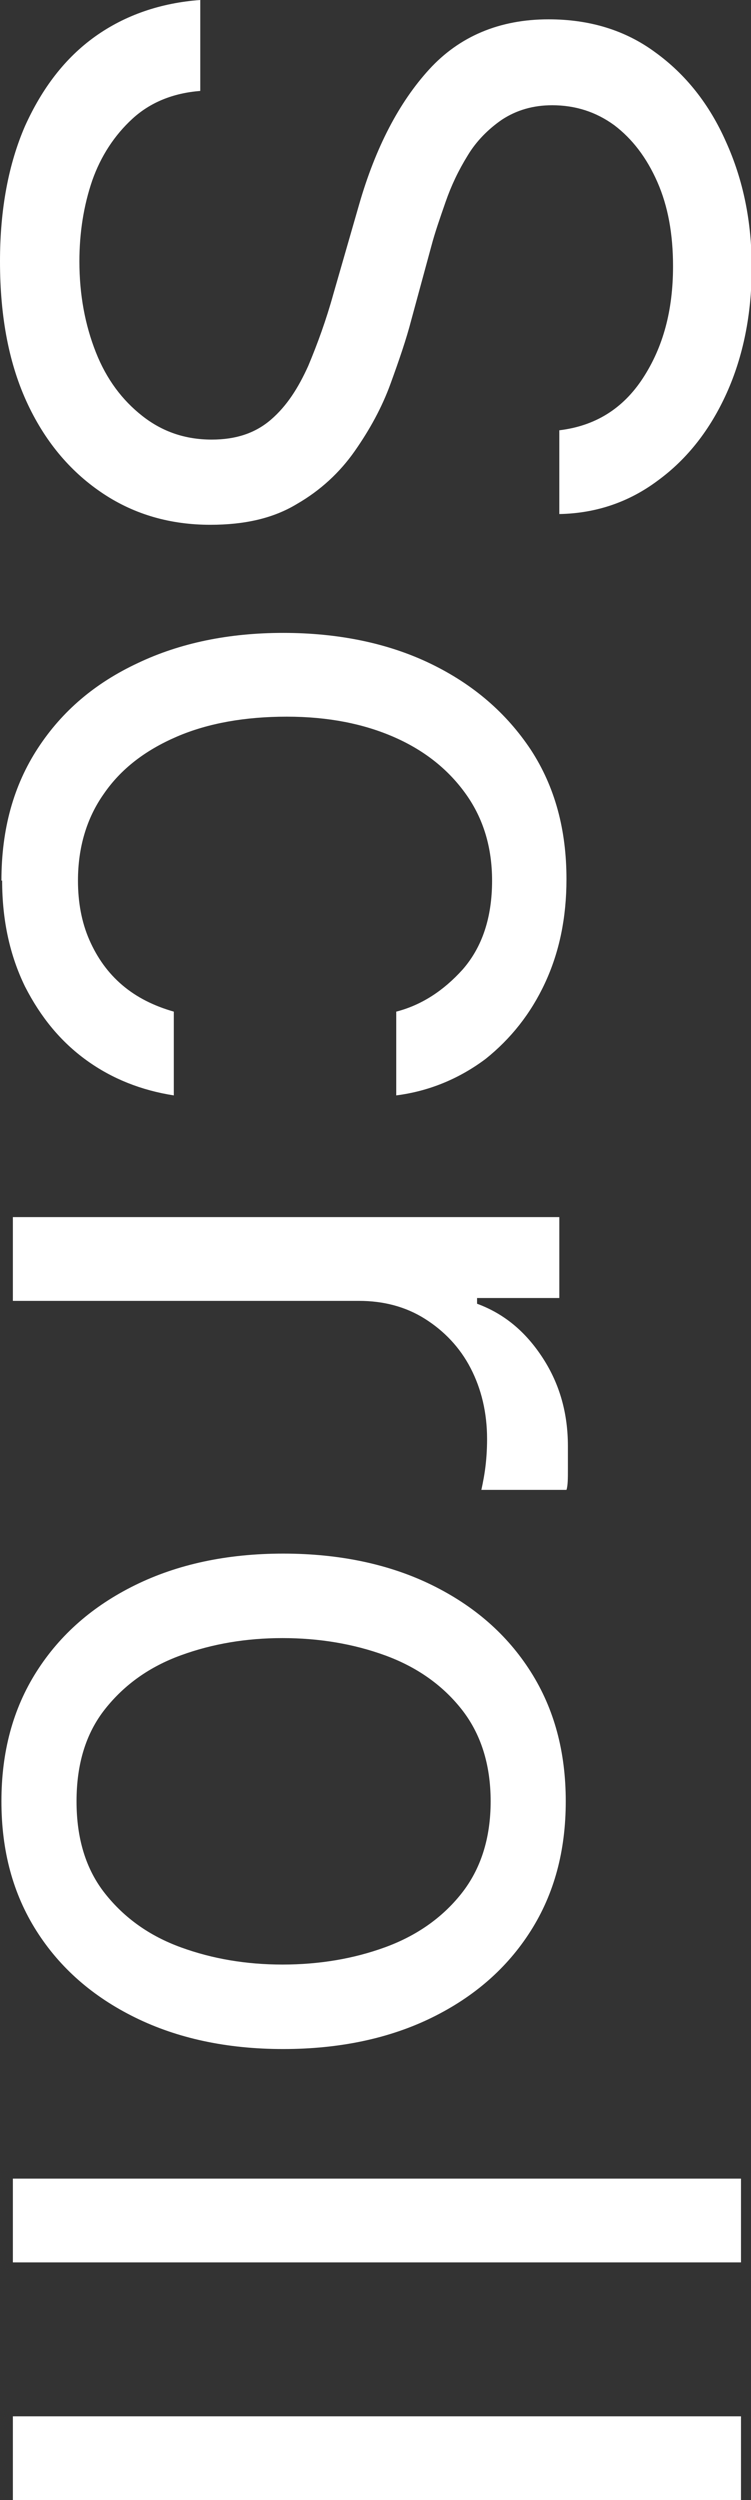
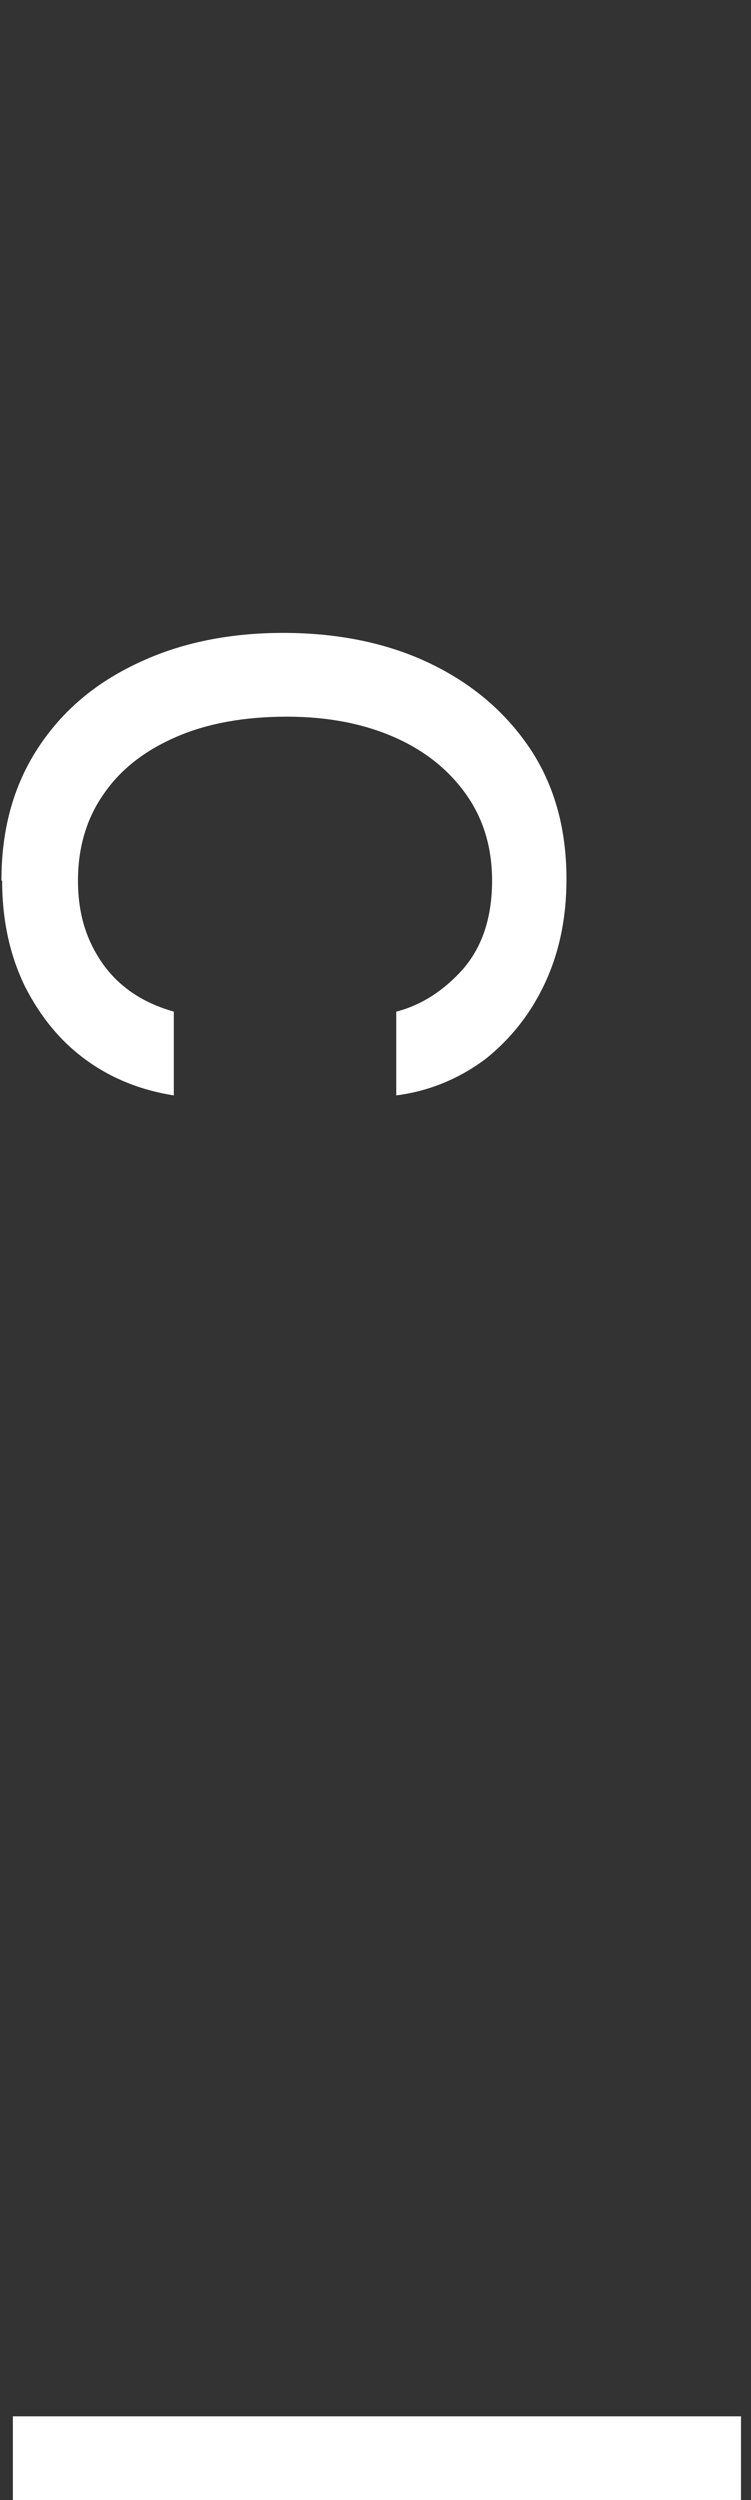
<svg xmlns="http://www.w3.org/2000/svg" id="_レイヤー_2" data-name="レイヤー 2" width="10.5" height="34.92" viewBox="0 0 10.5 34.92">
  <rect x="0" y="0" width="10.5" height="34.92" fill="#333333" stroke="none" />
  <defs>
    <style>
      .cls-1 {
        fill: #fff;
      }
    </style>
  </defs>
  <g id="svg">
    <g>
-       <path class="cls-1" d="M7.82,6.01c.5-.06,.89-.3,1.17-.73s.42-.94,.42-1.56c0-.45-.07-.84-.22-1.18-.15-.34-.35-.6-.6-.79-.26-.19-.55-.28-.87-.28-.27,0-.5,.07-.7,.2-.19,.13-.36,.3-.48,.5-.13,.21-.23,.42-.31,.65s-.15,.43-.2,.62l-.28,1.03c-.07,.27-.17,.56-.29,.89-.12,.33-.29,.64-.5,.94-.21,.3-.48,.55-.81,.74-.33,.2-.73,.29-1.21,.29-.55,0-1.05-.14-1.49-.43-.44-.29-.8-.7-1.06-1.25-.26-.55-.39-1.21-.39-2,0-.73,.12-1.36,.35-1.89,.24-.53,.56-.95,.98-1.25S2.25,.04,2.8,0V1.27c-.38,.03-.7,.16-.95,.39s-.44,.52-.56,.86c-.12,.35-.18,.73-.18,1.13,0,.47,.08,.89,.23,1.27s.37,.67,.65,.89c.28,.22,.6,.33,.97,.33,.34,0,.61-.09,.83-.28s.38-.44,.52-.75c.13-.31,.25-.64,.35-1l.36-1.25c.23-.8,.56-1.43,.98-1.89,.42-.46,.98-.7,1.67-.7,.57,0,1.07,.15,1.49,.46,.43,.31,.76,.73,.99,1.25,.24,.53,.36,1.11,.36,1.76s-.12,1.24-.35,1.75c-.23,.51-.55,.92-.96,1.22-.4,.3-.86,.46-1.38,.47v-1.19Z" />
      <path class="cls-1" d="M.02,12.3c0-.72,.17-1.33,.51-1.85,.34-.52,.8-.91,1.4-1.19,.59-.28,1.27-.42,2.03-.42s1.46,.14,2.06,.43,1.06,.69,1.4,1.2c.34,.52,.5,1.12,.5,1.81,0,.54-.1,1.02-.3,1.45s-.48,.78-.83,1.06c-.36,.27-.78,.45-1.25,.51v-1.17c.35-.09,.66-.29,.93-.59,.27-.31,.41-.72,.41-1.24,0-.46-.12-.86-.36-1.2-.24-.34-.57-.61-1-.8-.43-.19-.93-.29-1.51-.29s-1.1,.09-1.54,.28c-.44,.19-.78,.45-1.02,.8-.24,.34-.36,.75-.36,1.21,0,.3,.05,.58,.16,.83,.11,.25,.26,.46,.46,.63,.2,.17,.44,.29,.72,.37v1.17c-.45-.07-.86-.23-1.22-.49-.36-.26-.64-.6-.86-1.03-.21-.43-.32-.92-.32-1.48Z" />
-       <path class="cls-1" d="M.18,17H7.82v1.13h-1.15v.08c.38,.14,.68,.39,.92,.76s.35,.78,.35,1.23c0,.09,0,.19,0,.32,0,.13,0,.23-.02,.29h-1.19s.03-.13,.05-.27c.02-.14,.03-.29,.03-.44,0-.37-.08-.7-.23-.99-.15-.29-.37-.52-.64-.69-.27-.17-.58-.25-.92-.25H.18v-1.17Z" />
-       <path class="cls-1" d="M.02,25.16c0-.69,.16-1.29,.49-1.81,.33-.52,.79-.92,1.38-1.21s1.28-.44,2.07-.44,1.49,.15,2.08,.44c.59,.29,1.05,.69,1.38,1.21,.33,.52,.49,1.12,.49,1.81s-.16,1.29-.49,1.81c-.33,.52-.79,.92-1.38,1.21-.59,.29-1.29,.44-2.08,.44s-1.48-.15-2.07-.44-1.05-.69-1.38-1.21c-.33-.52-.49-1.12-.49-1.81Zm1.05,0c0,.52,.13,.95,.4,1.29s.62,.59,1.06,.75c.44,.16,.91,.24,1.42,.24s.99-.08,1.43-.24c.44-.16,.8-.41,1.07-.75,.27-.34,.41-.77,.41-1.29s-.14-.95-.41-1.29c-.27-.34-.63-.59-1.07-.75-.44-.16-.92-.24-1.43-.24s-.98,.08-1.42,.24c-.44,.16-.79,.41-1.06,.75-.27,.34-.4,.77-.4,1.29Z" />
-       <path class="cls-1" d="M10.36,31.6H.18v-1.17H10.36v1.17Z" />
      <path class="cls-1" d="M10.36,34.92H.18v-1.17H10.36v1.17Z" />
    </g>
  </g>
</svg>